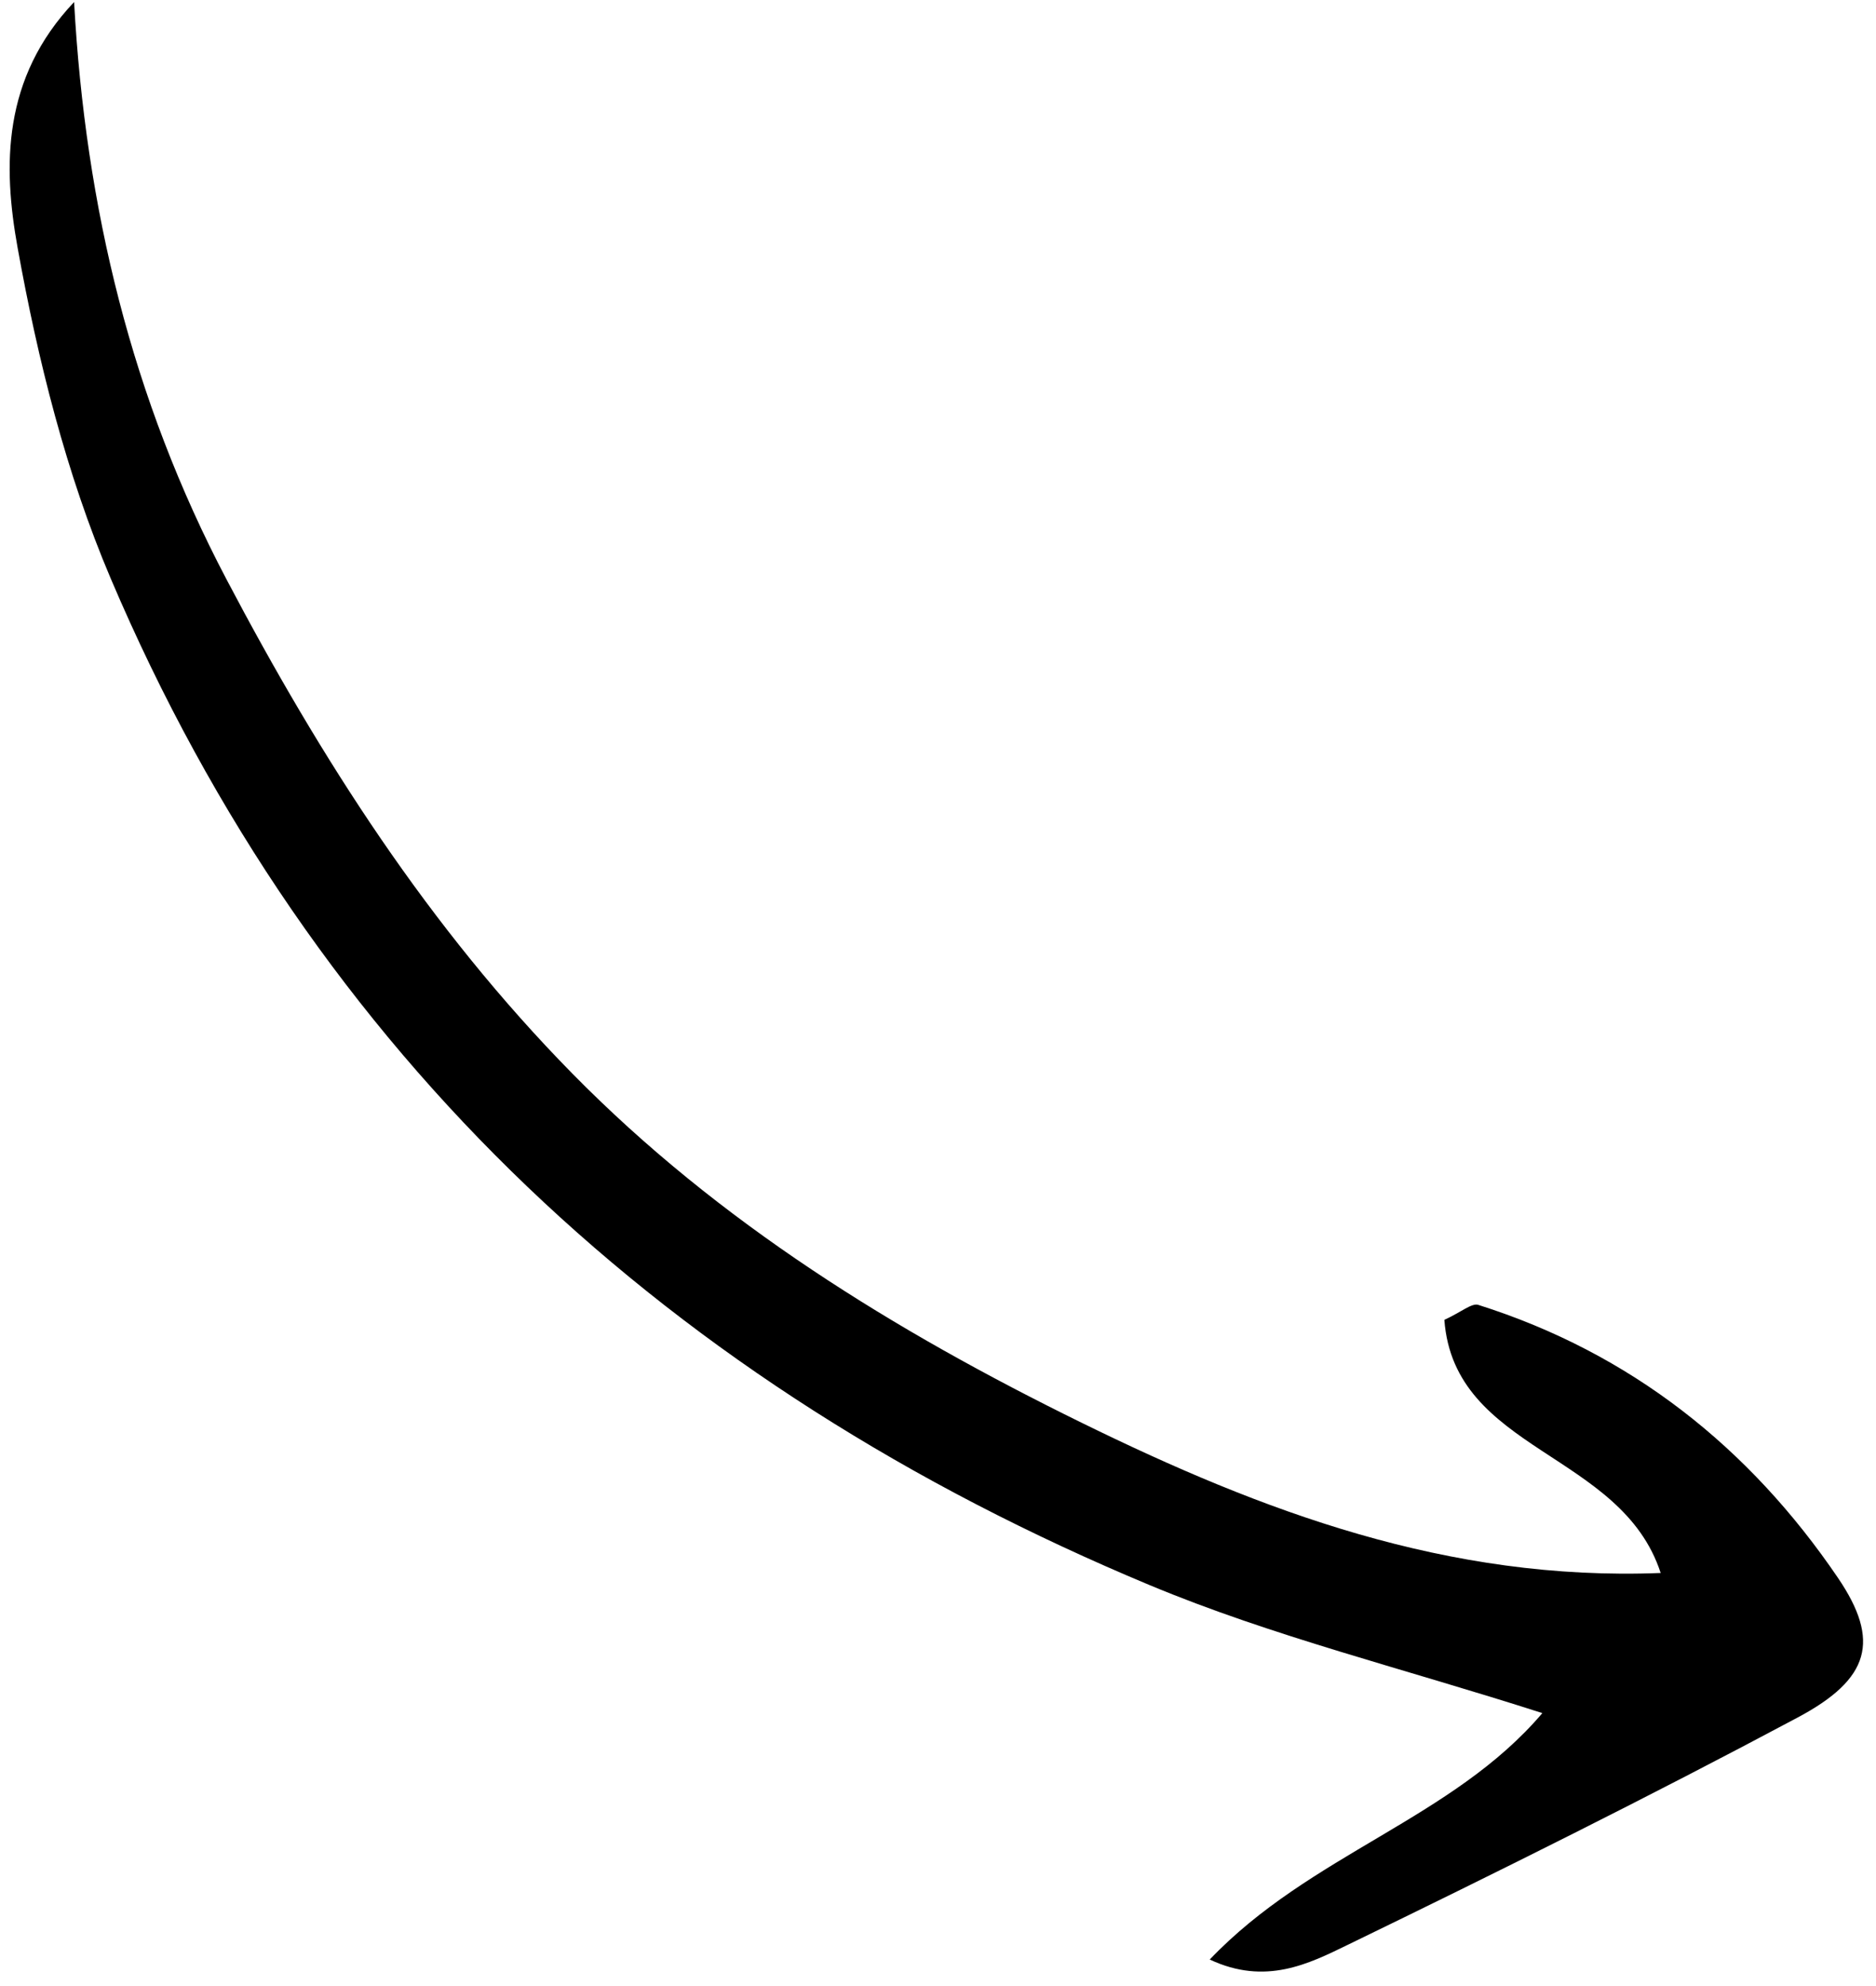
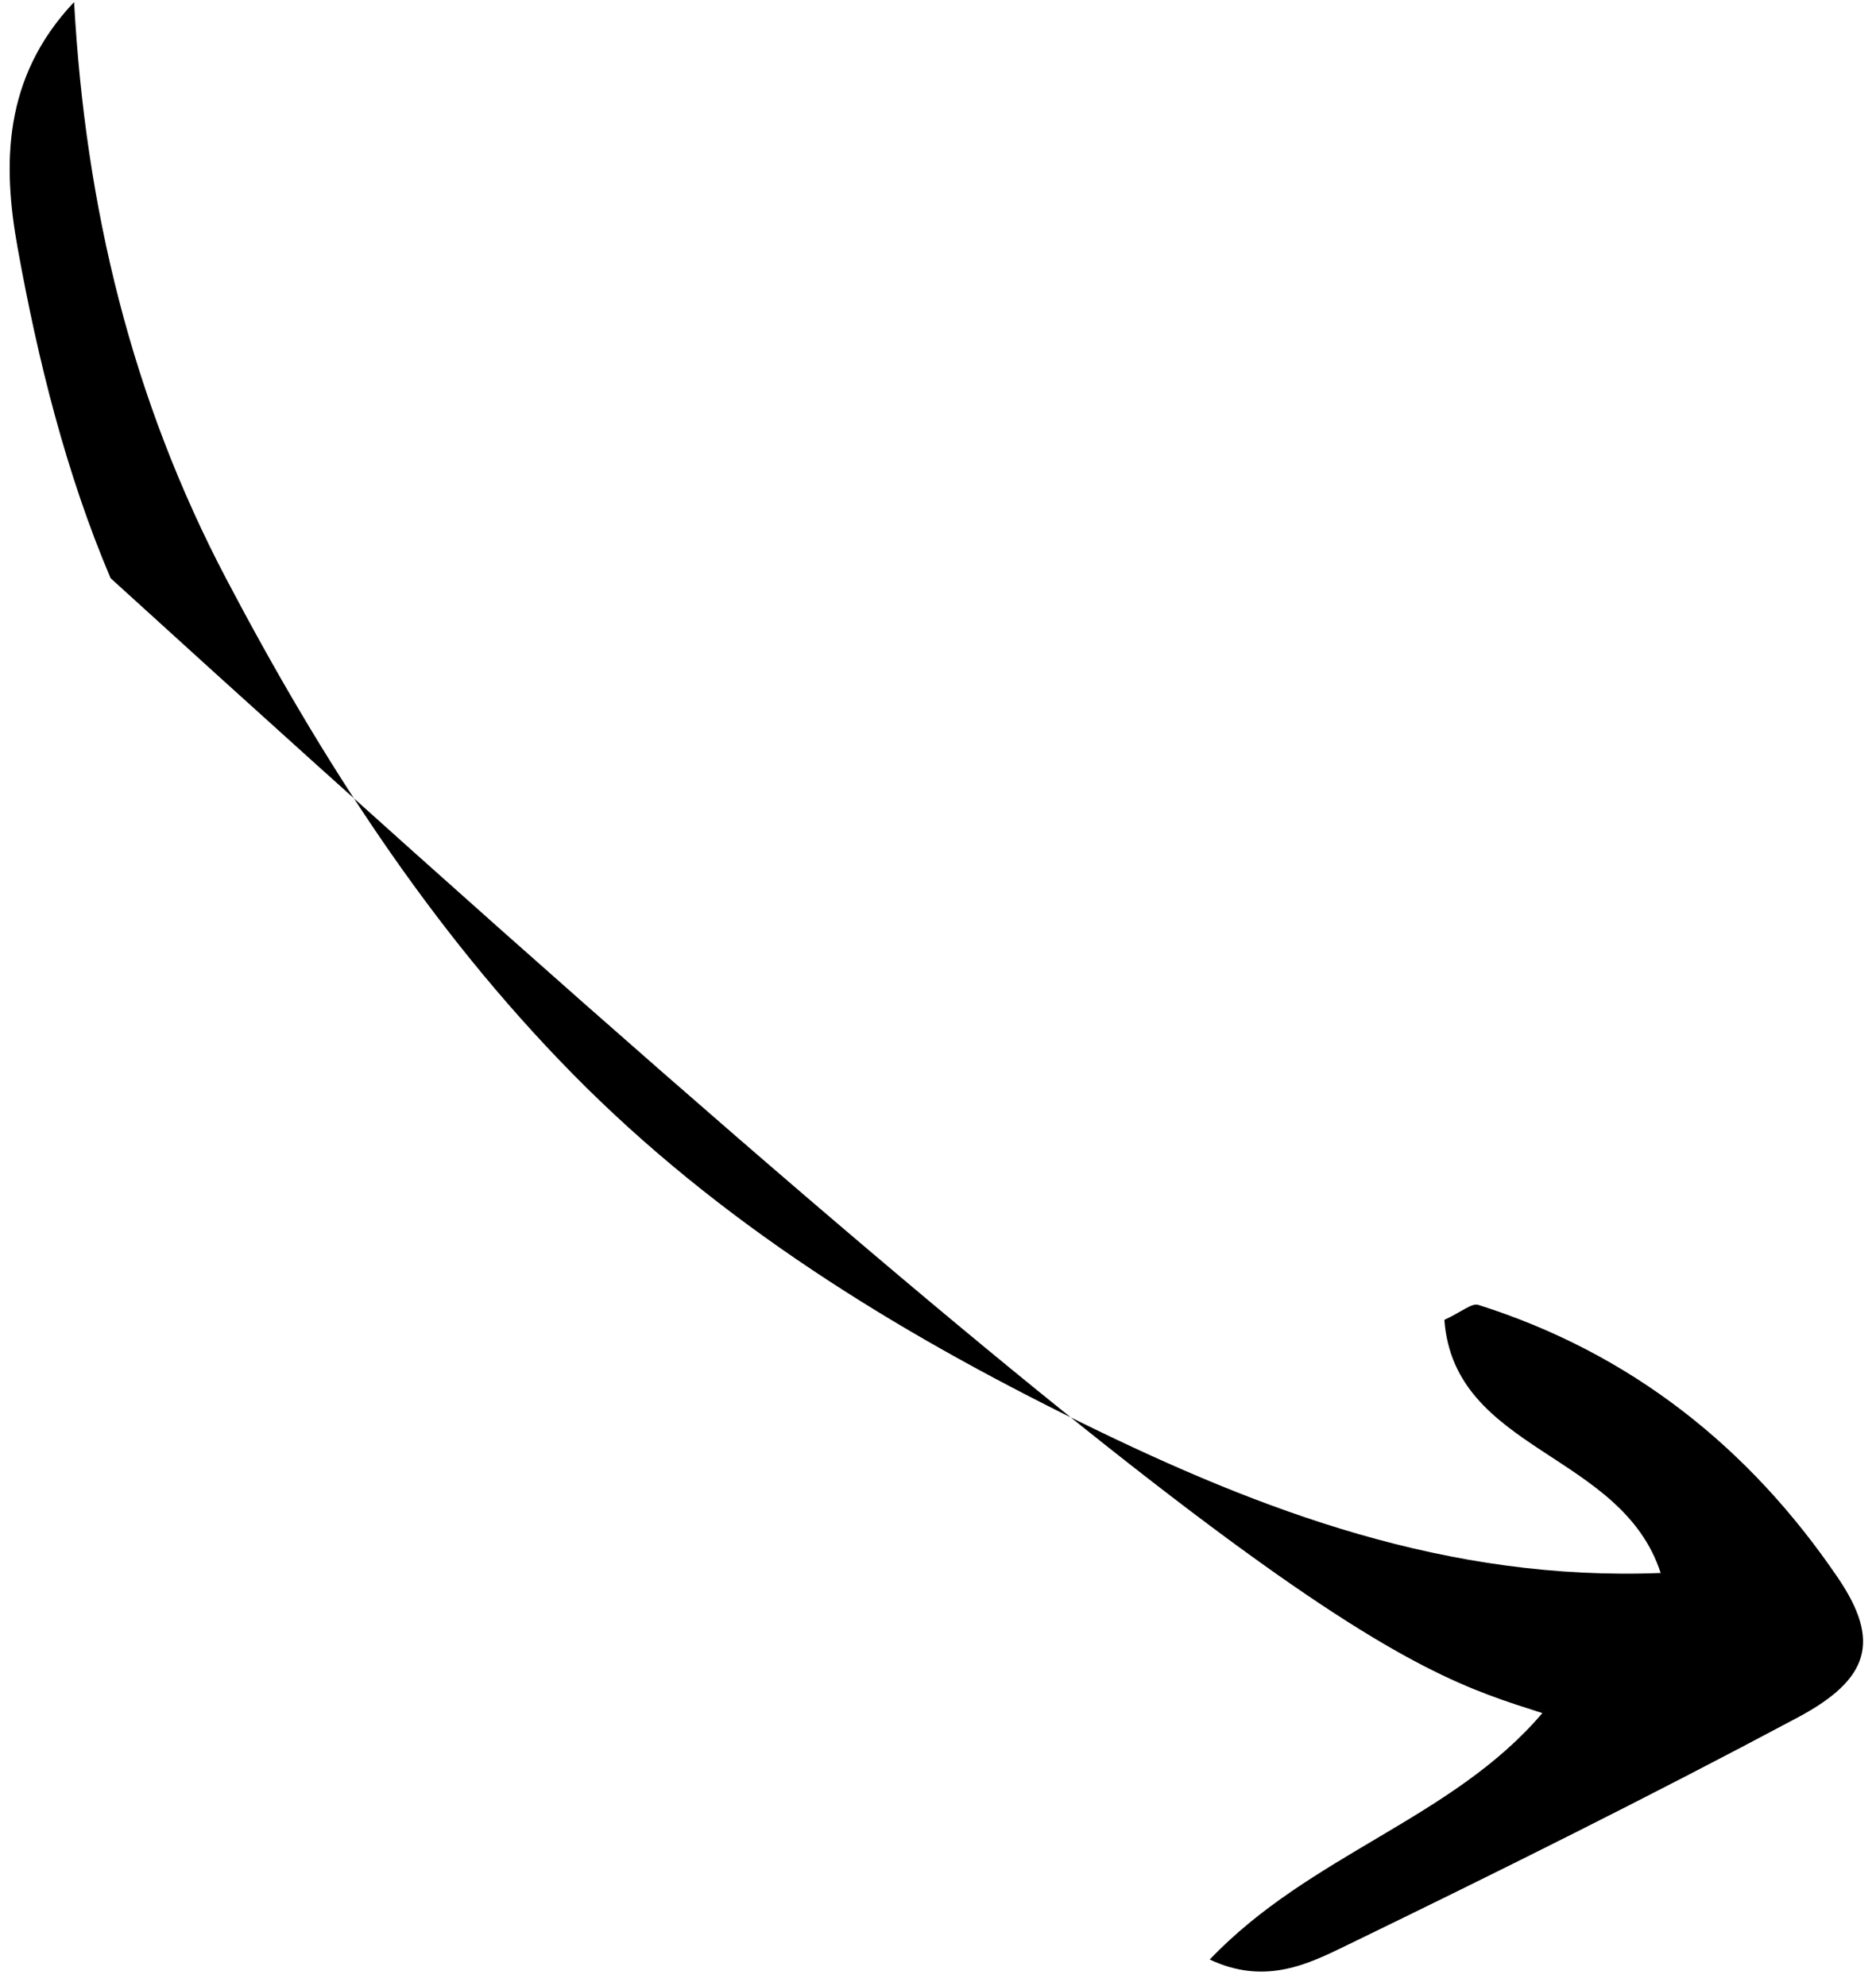
<svg xmlns="http://www.w3.org/2000/svg" width="68" height="72" viewBox="0 0 68 72" fill="none">
-   <path d="M2.686 0.074C0.071 2.837 0.106 6.03 0.638 8.981C1.371 13.049 2.395 17.165 4.008 20.96C11.4 38.348 24.348 50.234 41.662 57.461C46.118 59.322 50.866 60.485 55.906 62.105C52.658 65.932 47.489 67.219 43.85 71.039C45.872 71.99 47.444 71.191 48.844 70.51C54.328 67.847 59.791 65.13 65.168 62.261C67.779 60.868 68.171 59.484 66.619 57.199C63.41 52.473 59.106 49.052 53.585 47.306C53.346 47.231 52.979 47.561 52.354 47.849C52.711 52.639 58.765 52.629 60.195 57.025C52.481 57.333 45.73 54.783 39.19 51.571C32.436 48.254 26.061 44.331 20.737 38.911C15.554 33.636 11.628 27.503 8.205 20.994C4.775 14.471 3.095 7.521 2.686 0.074Z" fill="black" />
+   <path d="M2.686 0.074C0.071 2.837 0.106 6.03 0.638 8.981C1.371 13.049 2.395 17.165 4.008 20.96C46.118 59.322 50.866 60.485 55.906 62.105C52.658 65.932 47.489 67.219 43.85 71.039C45.872 71.99 47.444 71.191 48.844 70.51C54.328 67.847 59.791 65.13 65.168 62.261C67.779 60.868 68.171 59.484 66.619 57.199C63.41 52.473 59.106 49.052 53.585 47.306C53.346 47.231 52.979 47.561 52.354 47.849C52.711 52.639 58.765 52.629 60.195 57.025C52.481 57.333 45.73 54.783 39.19 51.571C32.436 48.254 26.061 44.331 20.737 38.911C15.554 33.636 11.628 27.503 8.205 20.994C4.775 14.471 3.095 7.521 2.686 0.074Z" fill="black" />
</svg>